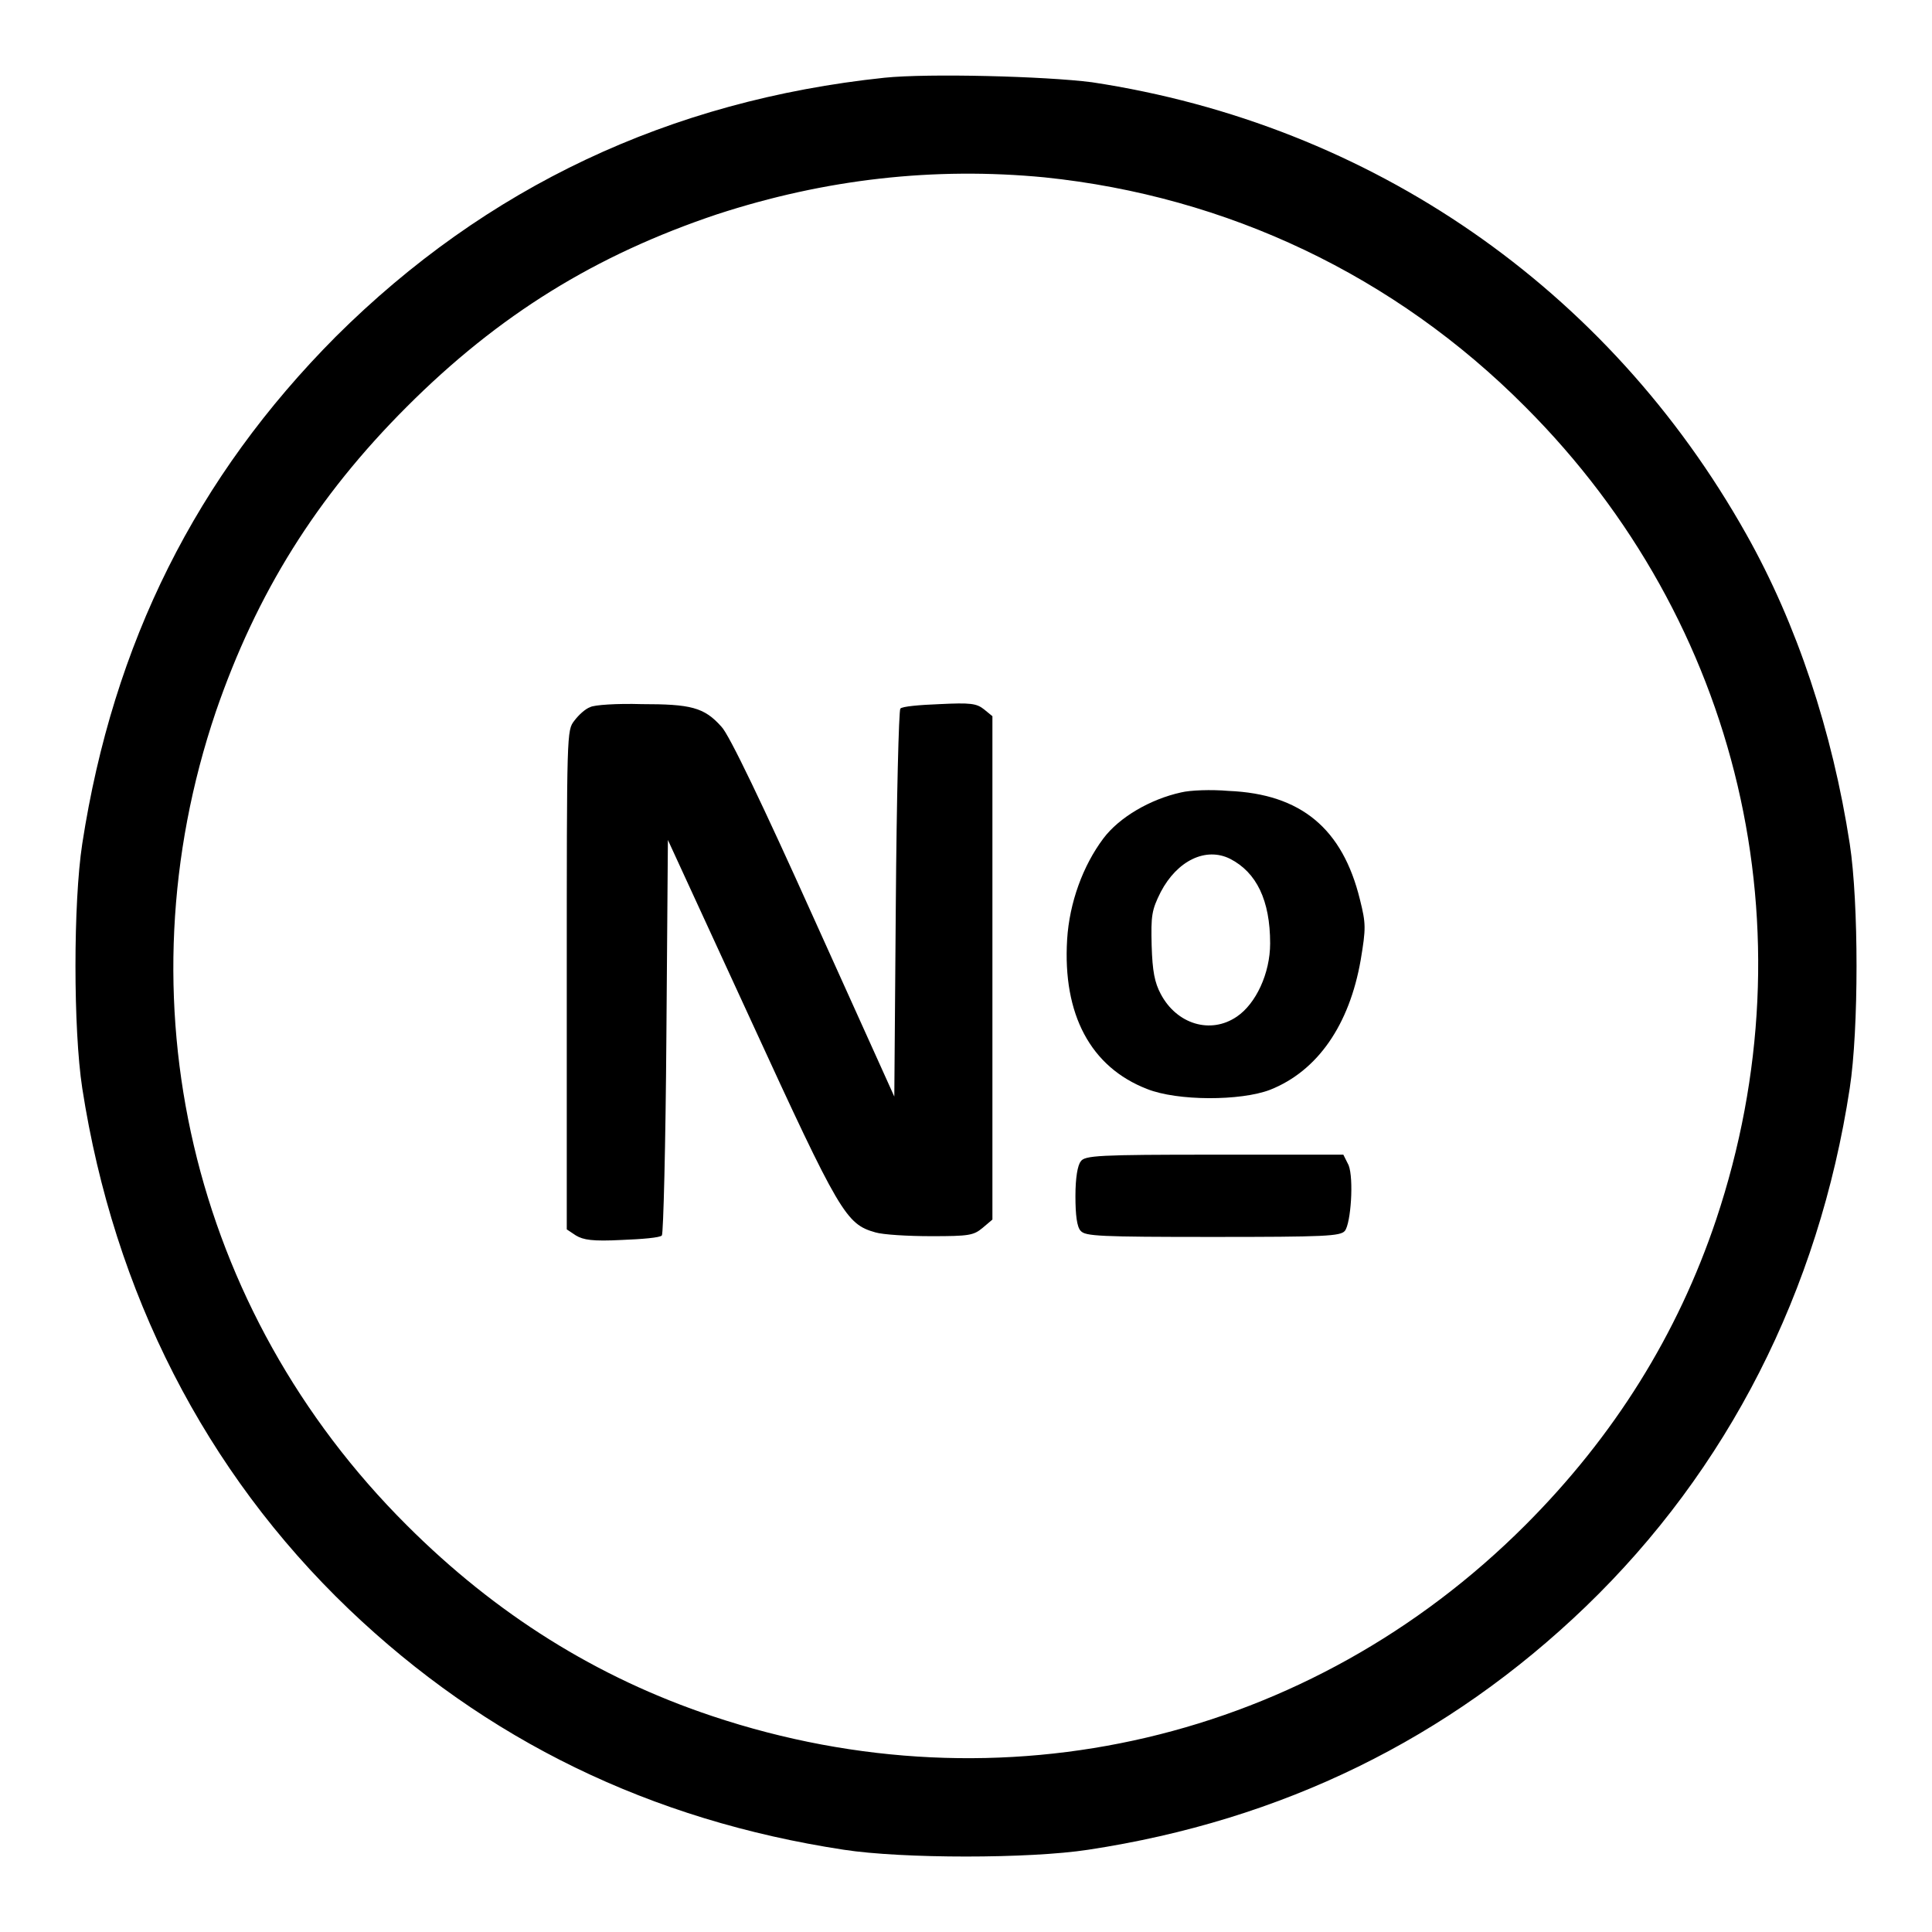
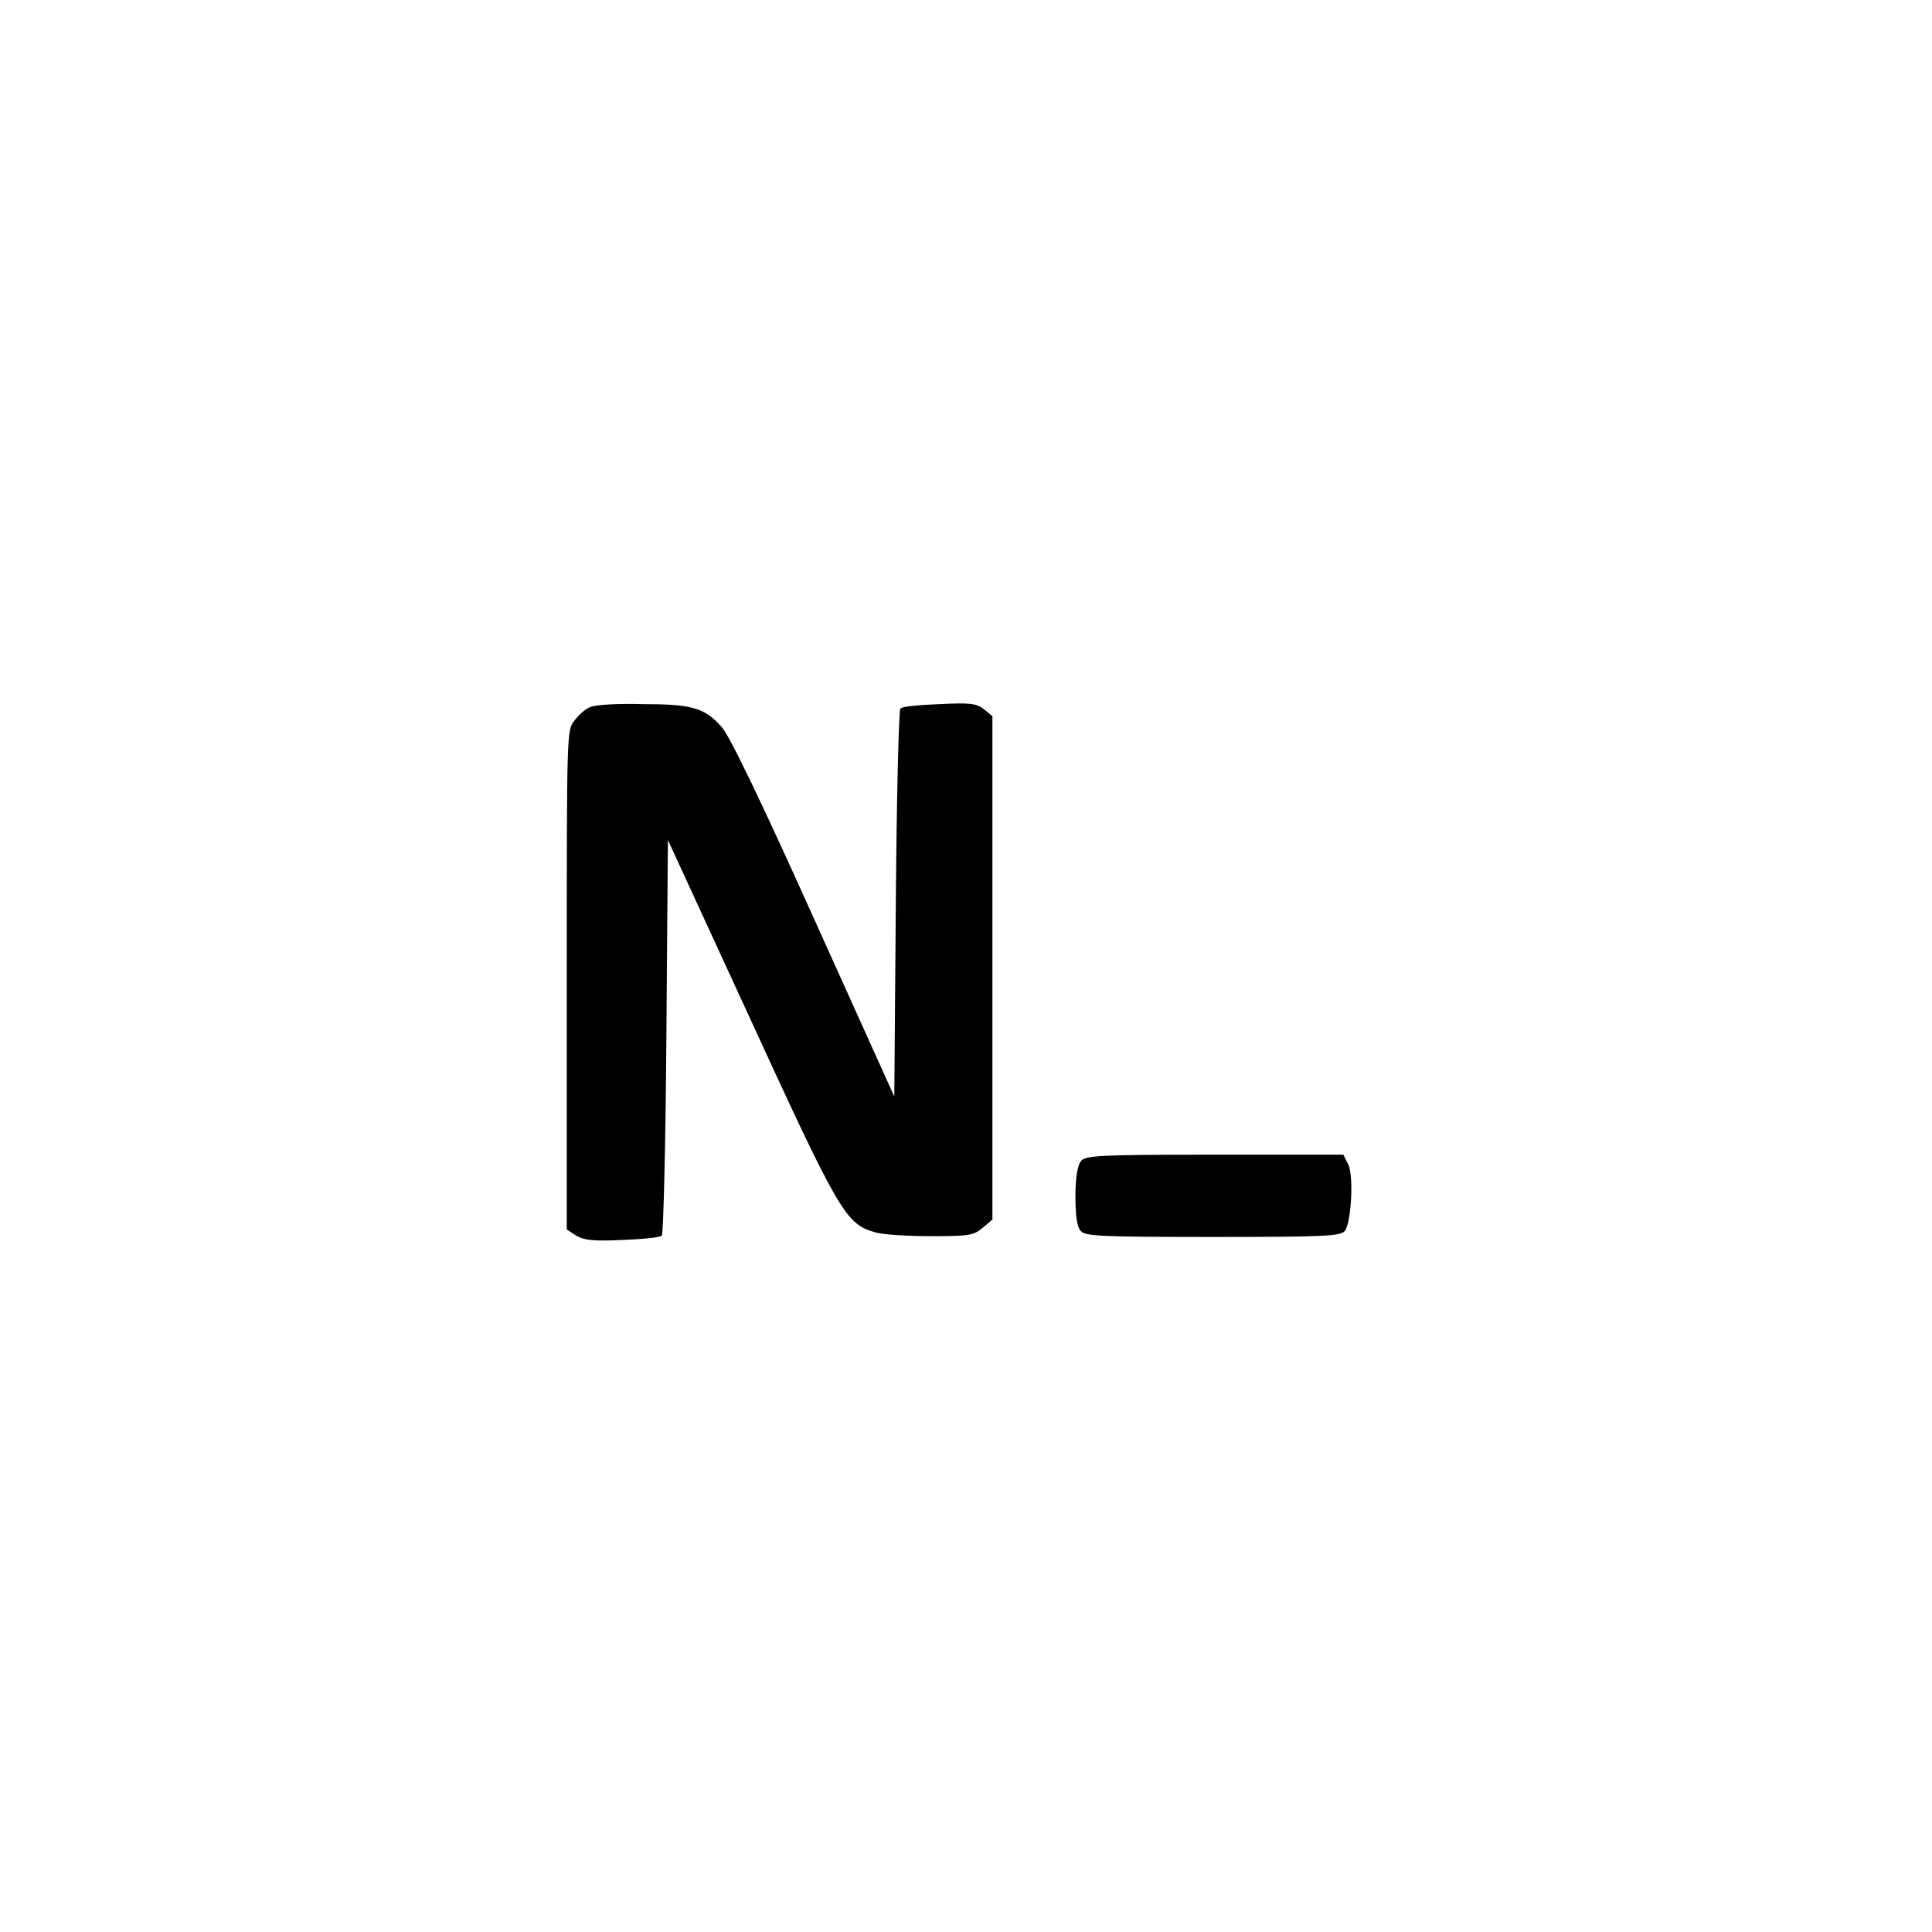
<svg xmlns="http://www.w3.org/2000/svg" version="1.1" x="0px" y="0px" viewBox="0 0 256 256" enable-background="new 0 0 256 256" xml:space="preserve">
  <g>
    <g>
      <g>
-         <path fill="#000000" d="M117.2,10.3c-28.5,3-52.8,14.5-72.7,34.3C26,63.2,15,85.2,10.9,111.8c-1.2,7.8-1.2,24.6,0,32.4c4.2,27.1,16.3,50.8,35.3,69c18.2,17.4,40,28,65.6,31.9c7.8,1.2,24.6,1.2,32.4,0c25.7-3.9,47.7-14.7,65.9-32.2c18.8-18.1,30.9-41.8,35-68.7c1.2-7.8,1.2-24.6,0-32.4c-2.3-14.9-7-29.1-13.7-41c-18.3-32.6-49.7-54.3-86.7-59.9C138.5,10.1,123,9.7,117.2,10.3z M138.4,23.5c24.2,2.5,46.4,13,63.7,30.4c28.5,28.5,38.1,69.4,25.3,107.7c-5.1,15.2-13.5,28.7-25.3,40.5c-28.5,28.5-69.4,38.1-107.7,25.3c-15.3-5.1-28.7-13.5-40.5-25.3c-28.6-28.5-38.2-69.7-25.3-107.8C34,78.6,41.9,65.9,53.9,53.9c12.2-12.2,25-20.1,41.1-25.5C109.4,23.7,123.8,22.1,138.4,23.5z" />
        <path fill="#000000" d="M78.2,93.7c-0.6,0.2-1.5,1-2.1,1.8c-1,1.3-1,1.3-1,34.3v33.1l1.2,0.8c1,0.6,2.2,0.8,6.1,0.6c2.6-0.1,5.1-0.3,5.3-0.6c0.2-0.2,0.5-12.1,0.6-26.4l0.2-26l11,23.9c11.8,25.7,12.6,27,16.5,28.1c1,0.3,4.3,0.5,7.4,0.5c5,0,5.6-0.1,6.8-1.1l1.3-1.1l0-33.4V94.9l-1.1-0.9c-1-0.8-1.8-0.9-5.9-0.7c-2.6,0.1-5,0.3-5.2,0.6c-0.2,0.2-0.5,11.9-0.6,25.9l-0.2,25.5l-10.7-23.7c-6.7-14.9-11.2-24.3-12.2-25.3c-2.3-2.6-4.1-3-10.6-3C81.8,93.2,78.7,93.4,78.2,93.7z" />
-         <path fill="#000000" d="M156.5,105c-4.1,0.9-8.2,3.3-10.3,6.1c-2.7,3.6-4.5,8.5-4.8,13.4c-0.6,9.9,3.1,16.9,10.6,19.8c4,1.6,12.4,1.6,16.3,0.1c6.3-2.5,10.5-8.6,12-17.2c0.7-4.2,0.7-4.8-0.1-8c-2.3-9.4-7.8-14-17.4-14.4C160.5,104.6,157.7,104.7,156.5,105z M163,113.8c3.5,1.8,5.3,5.5,5.3,11.2c0,4-1.9,8-4.4,9.7c-3.5,2.4-8,1-10.1-3c-0.8-1.5-1.1-3-1.2-6.4c-0.1-4,0-4.7,1.2-7.1C156,114,159.8,112.2,163,113.8z" />
        <path fill="#000000" d="M143.2,153.9c-0.4,0.5-0.7,2.1-0.7,4.6c0,2.5,0.2,4.1,0.7,4.6c0.6,0.7,2.5,0.8,17.5,0.8c14.9,0,16.9-0.1,17.5-0.8c0.8-1,1.2-6.9,0.5-8.7L178,153h-17.1C145.6,153,143.7,153.1,143.2,153.9z" />
      </g>
    </g>
  </g>
</svg>